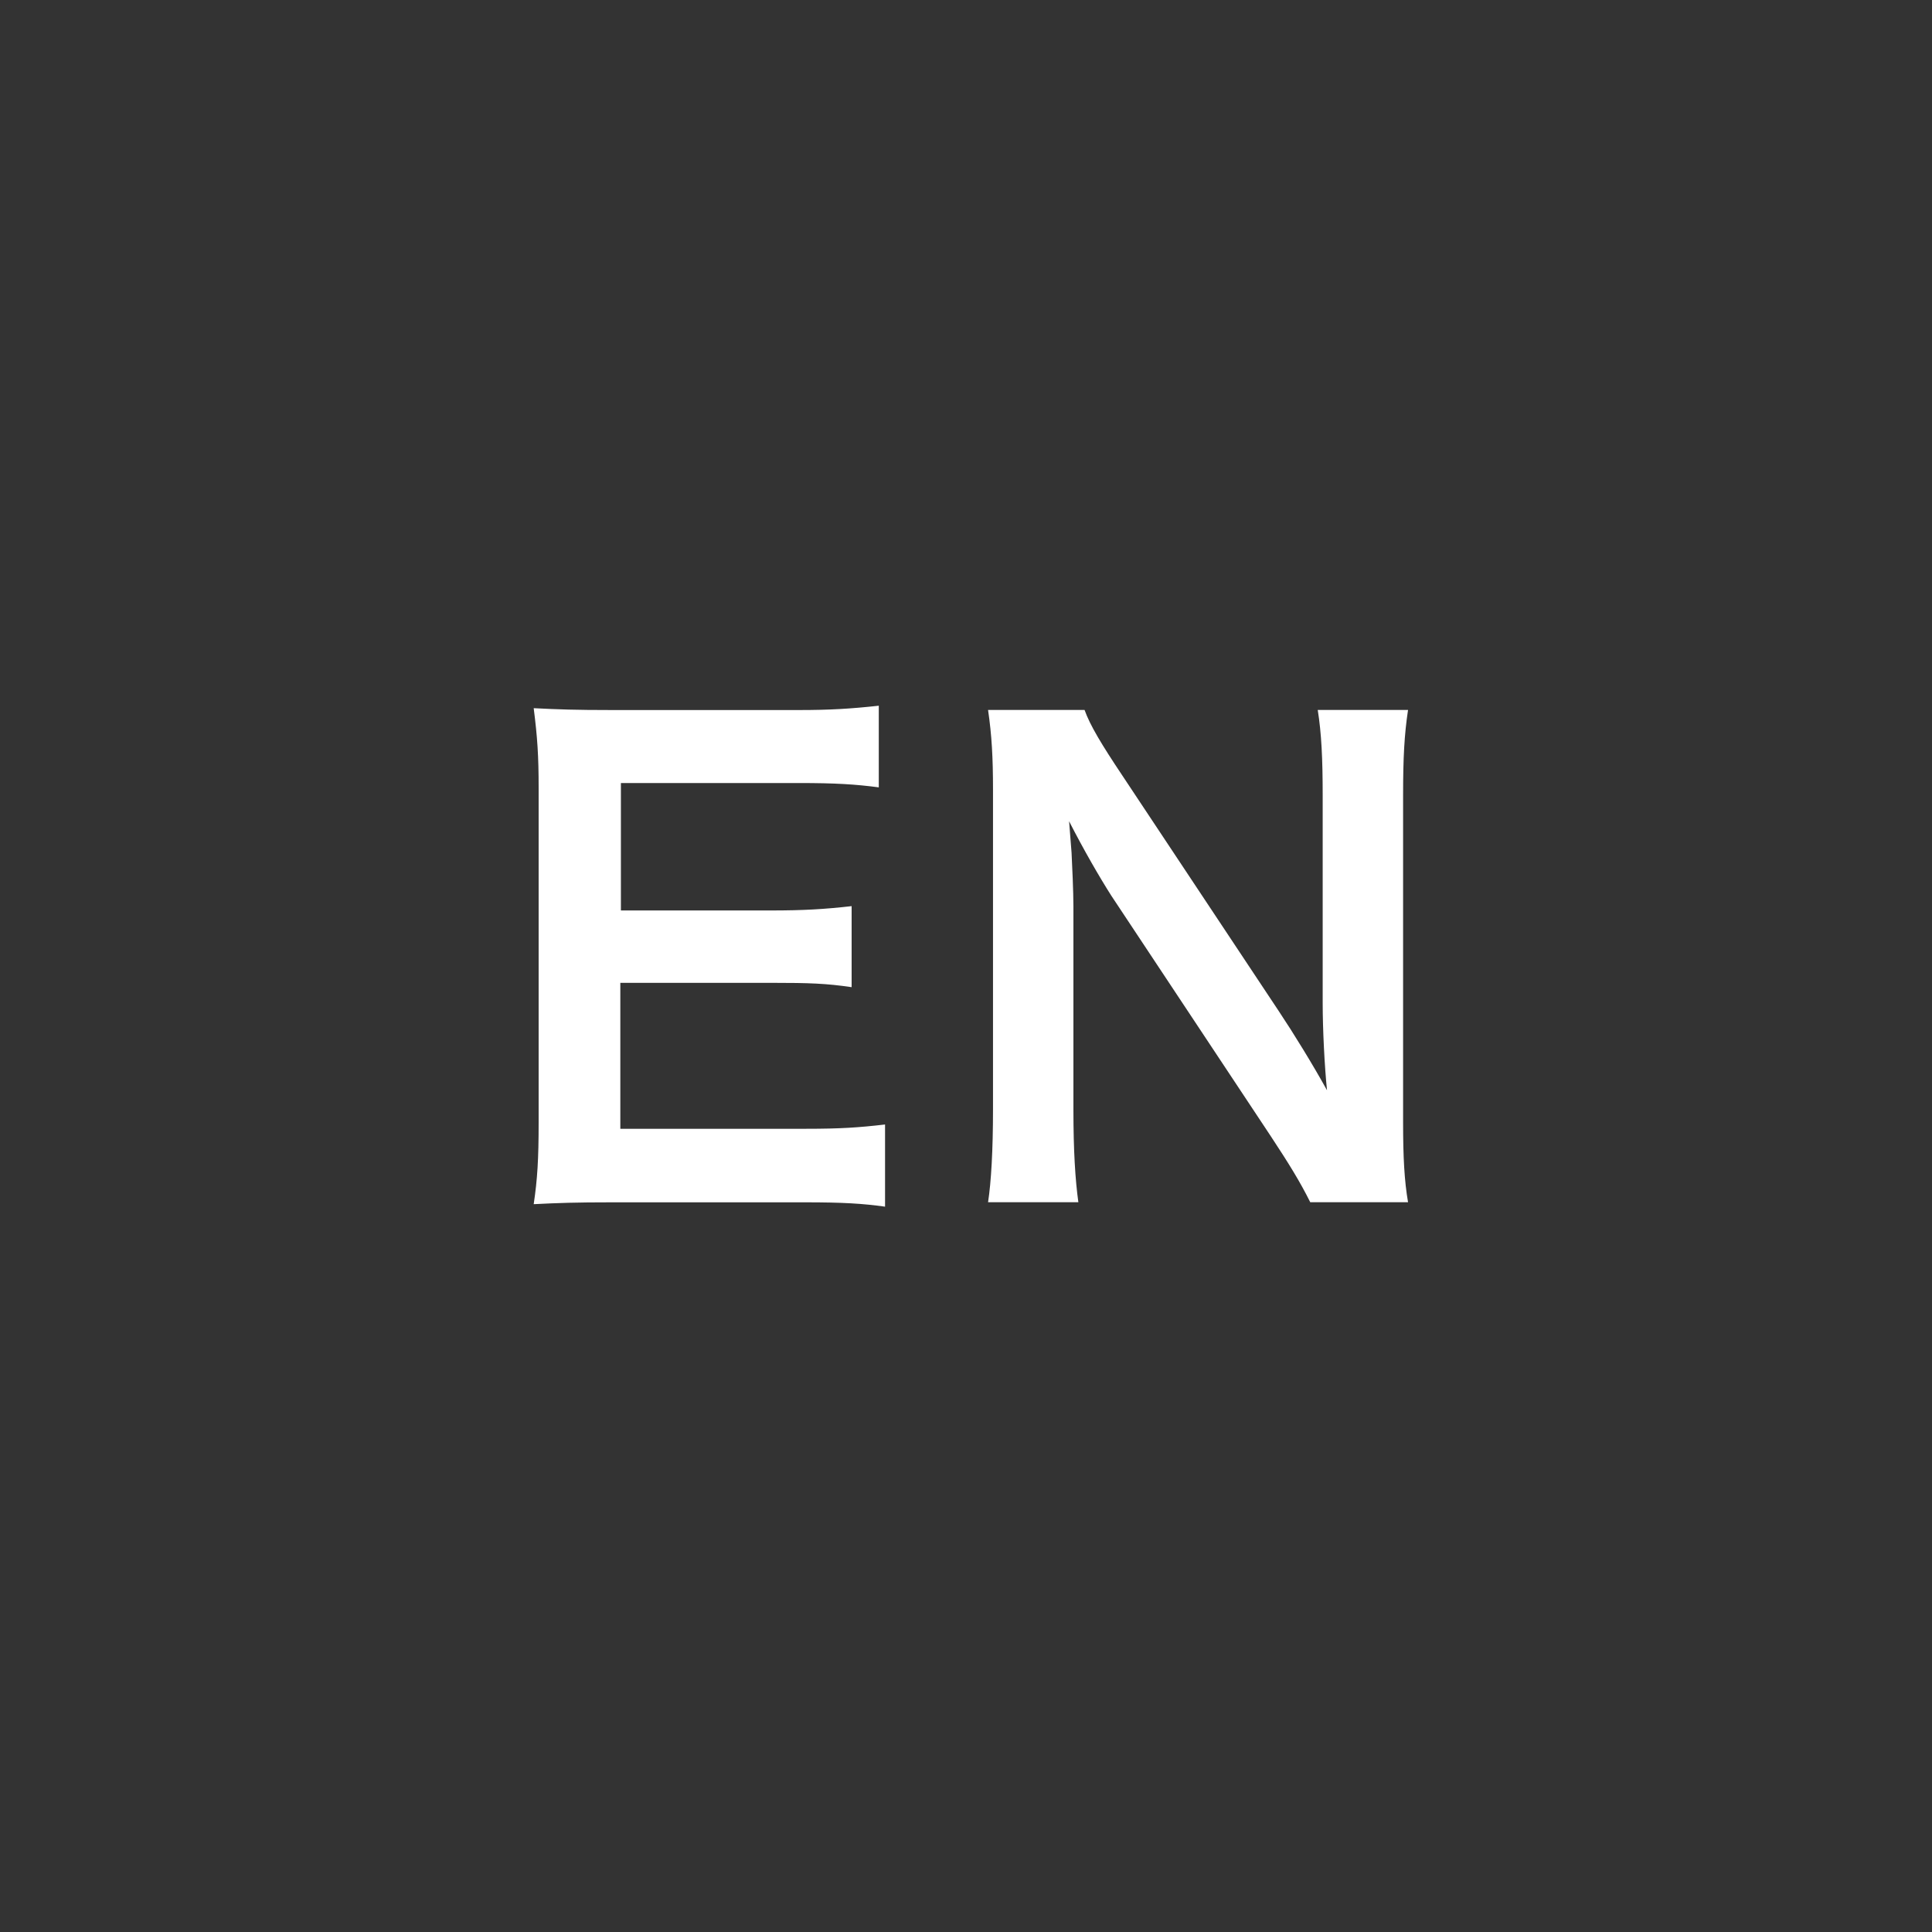
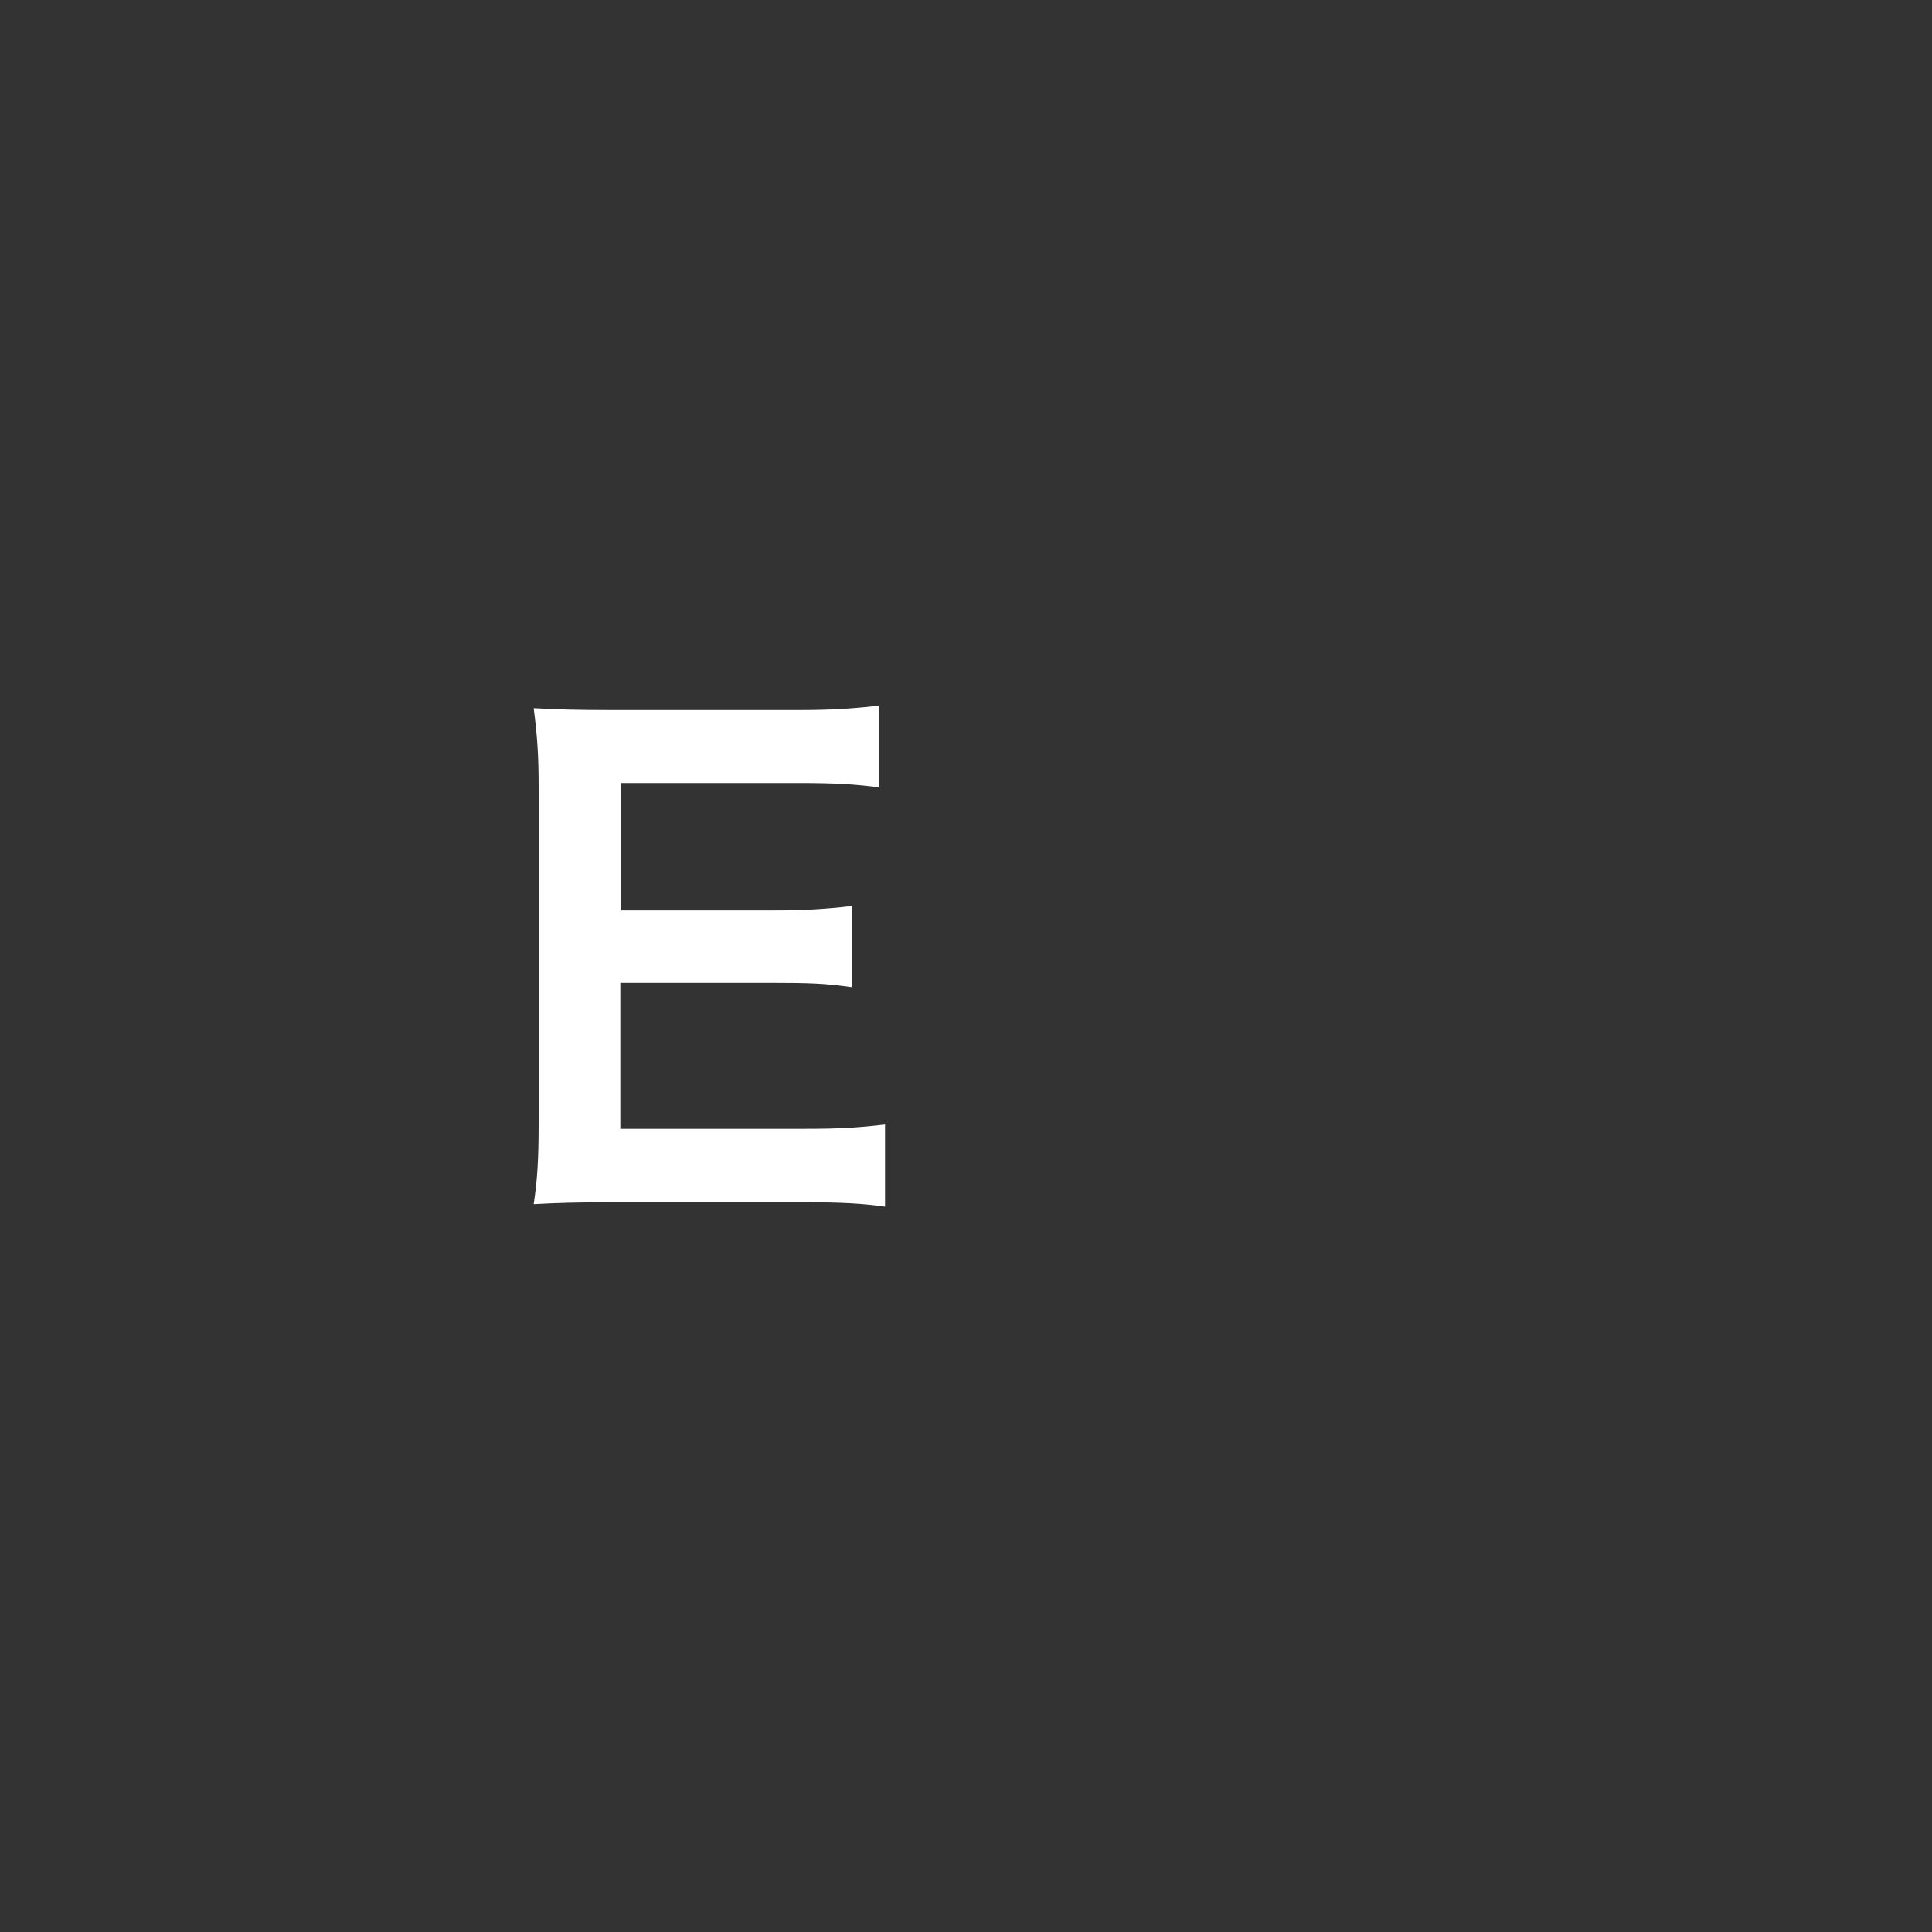
<svg xmlns="http://www.w3.org/2000/svg" id="_レイヤー_2" width="50" height="50" viewBox="0 0 50 50">
  <rect x="0" y="0" width="50" height="50" fill="#333333" stroke="none" />
  <defs>
    <clipPath id="clippath">
      <rect width="50" height="50" fill="none" />
    </clipPath>
  </defs>
  <g id="_ヘッダーフッター">
    <g clip-path="url(#clippath)">
      <path d="m22.903,31.228c-.576-.08-1.089-.112-2.065-.112h-4.993c-.961,0-1.393.016-2.033.048.096-.641.128-1.168.128-2.112v-8.66c0-.832-.032-1.312-.128-2.064.641.032,1.057.048,2.033.048h4.834c.8,0,1.328-.032,2.064-.112v2.113c-.608-.08-1.12-.112-2.064-.112h-4.61v3.298h3.89c.832,0,1.377-.032,2.081-.112v2.097c-.656-.096-1.089-.112-2.081-.112h-3.905v3.777h4.802c.896,0,1.36-.031,2.049-.111v2.129Z" fill="#fff" />
-       <path d="m33.91,31.115c-.271-.544-.56-1.009-1.024-1.713l-4.129-6.227c-.305-.48-.704-1.168-1.089-1.921q.017.225.064.816c.016.305.048,1.024.048,1.393v5.25c0,1.073.048,1.825.128,2.401h-2.337c.08-.528.128-1.328.128-2.417v-8.26c0-.832-.032-1.408-.128-2.064h2.497c.144.4.432.88.977,1.696l4.05,6.099c.384.576.896,1.409,1.248,2.049-.064-.624-.112-1.584-.112-2.257v-5.378c0-.944-.031-1.601-.128-2.209h2.337c-.096.641-.128,1.232-.128,2.209v8.468c0,.896.032,1.504.128,2.064h-2.529Z" fill="#fff" />
    </g>
  </g>
</svg>